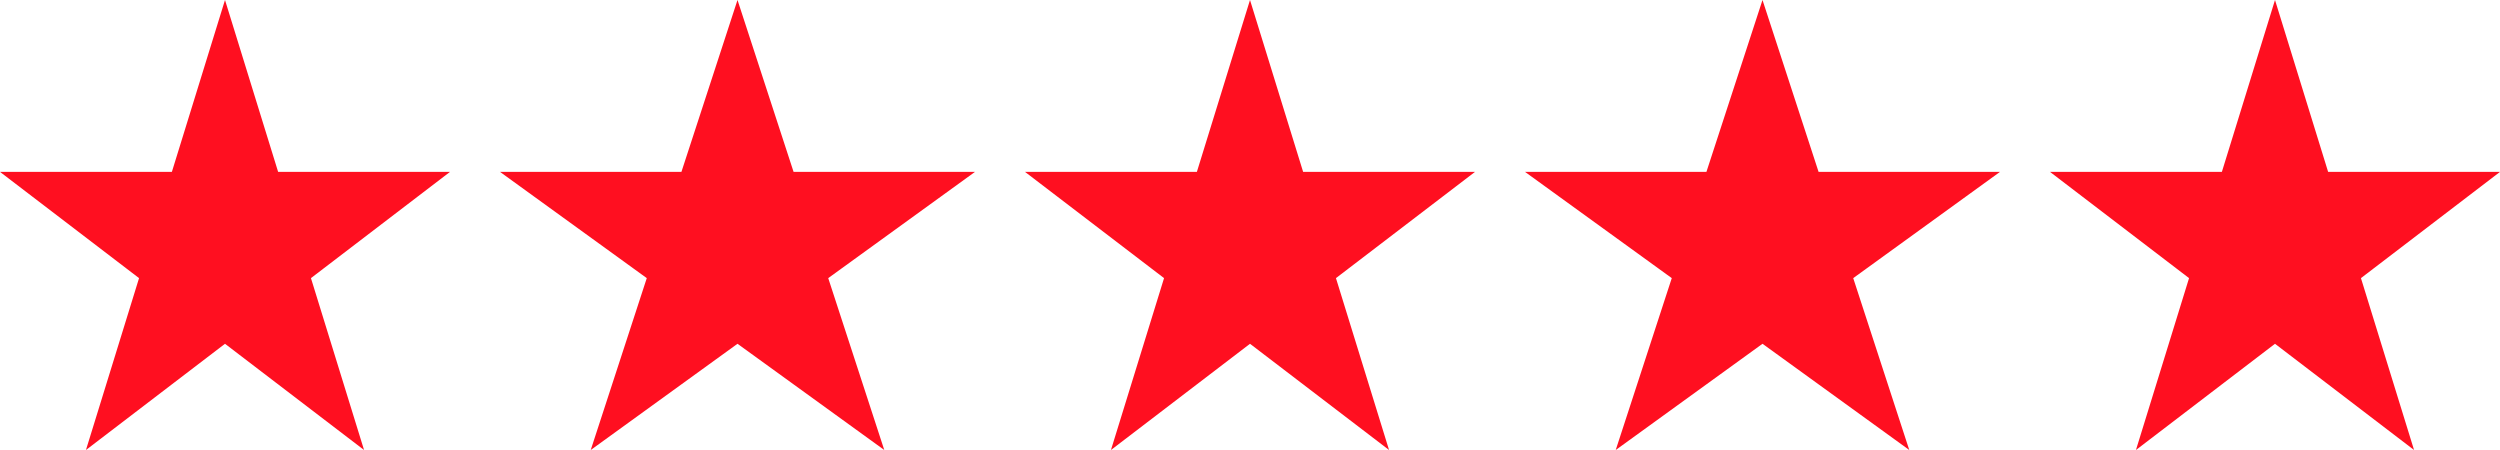
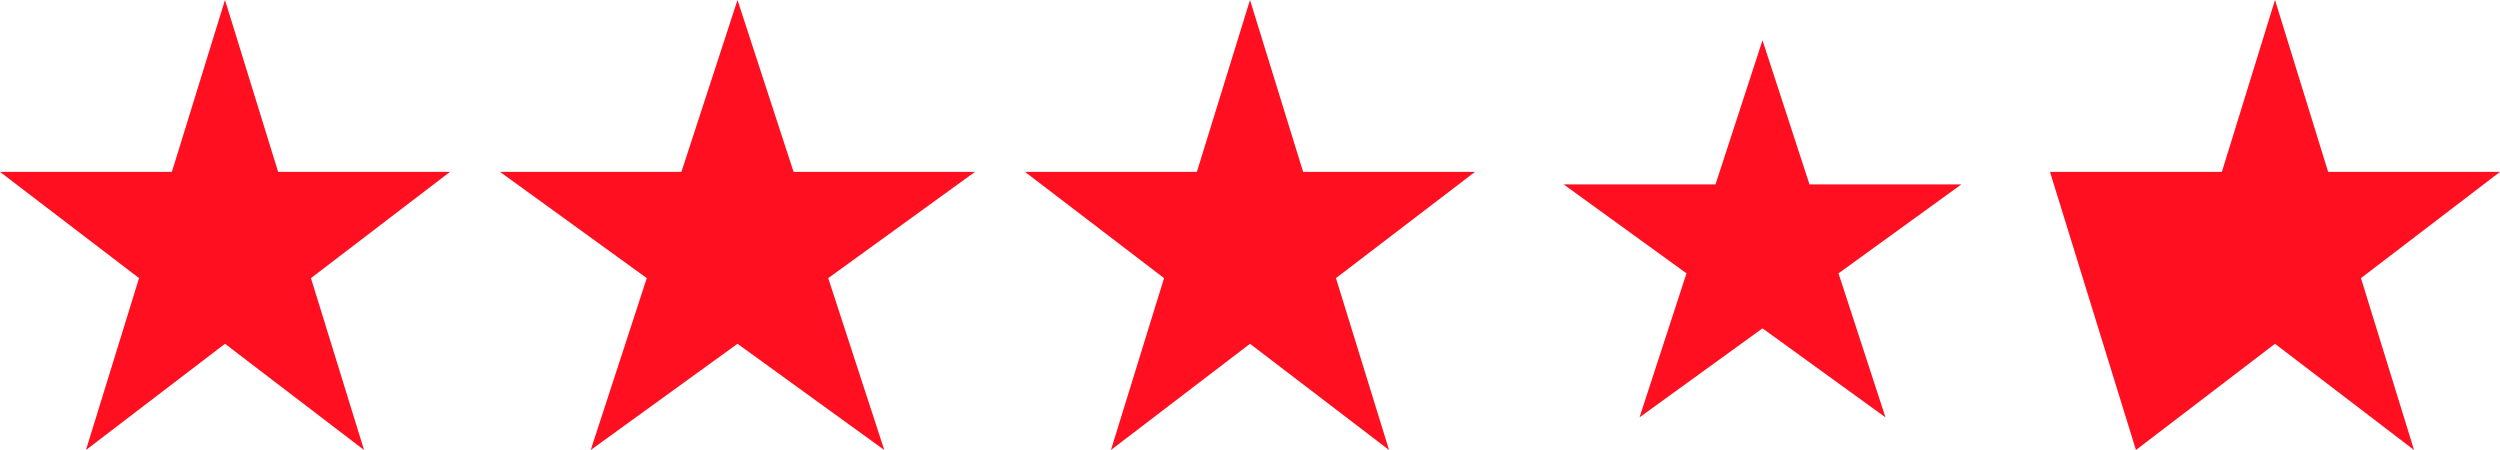
<svg xmlns="http://www.w3.org/2000/svg" width="100" height="18" viewBox="0 0 100 18">
  <g id="Group_1759" data-name="Group 1759" transform="translate(-232 -178)">
    <g id="Polygon_54" data-name="Polygon 54" transform="translate(232 178)" fill="#ff0f20">
      <path d="M 4.377 16.653 L 6.04 11.272 L 6.143 10.939 L 5.866 10.727 L 1.478 7.375 L 6.875 7.375 L 7.244 7.375 L 7.353 7.023 L 9 1.694 L 10.647 7.023 L 10.756 7.375 L 11.125 7.375 L 16.522 7.375 L 12.134 10.727 L 11.857 10.939 L 11.96 11.272 L 13.623 16.653 L 9.304 13.353 L 9 13.122 L 8.696 13.353 L 4.377 16.653 Z" stroke="none" />
      <path d="M 9 3.387 L 7.613 7.875 L 2.956 7.875 L 6.724 10.753 L 5.317 15.306 L 9 12.492 L 12.683 15.306 L 11.276 10.753 L 15.044 7.875 L 10.387 7.875 L 9 3.387 M 9 0 L 11.125 6.875 L 18 6.875 L 12.438 11.125 L 14.562 18 L 9 13.751 L 3.438 18 L 5.562 11.125 L 0 6.875 L 6.875 6.875 L 9 0 Z" stroke="none" fill="#ff0f20" />
    </g>
    <g id="Polygon_57" data-name="Polygon 57" transform="translate(273 178)" fill="#ff0f20">
      <path d="M 4.377 16.653 L 6.04 11.272 L 6.143 10.939 L 5.866 10.727 L 1.478 7.375 L 6.875 7.375 L 7.244 7.375 L 7.353 7.023 L 9 1.694 L 10.647 7.023 L 10.756 7.375 L 11.125 7.375 L 16.522 7.375 L 12.134 10.727 L 11.857 10.939 L 11.96 11.272 L 13.623 16.653 L 9.304 13.353 L 9 13.122 L 8.696 13.353 L 4.377 16.653 Z" stroke="none" />
      <path d="M 9 3.387 L 7.613 7.875 L 2.956 7.875 L 6.724 10.753 L 5.317 15.306 L 9 12.492 L 12.683 15.306 L 11.276 10.753 L 15.044 7.875 L 10.387 7.875 L 9 3.387 M 9 0 L 11.125 6.875 L 18 6.875 L 12.438 11.125 L 14.562 18 L 9 13.751 L 3.438 18 L 5.562 11.125 L 0 6.875 L 6.875 6.875 L 9 0 Z" stroke="none" fill="#ff0f20" />
    </g>
    <g id="Polygon_55" data-name="Polygon 55" transform="translate(252 178)" fill="#ff0f20">
      <path d="M 14.419 16.694 L 9.793 13.346 L 9.5 13.134 L 9.207 13.346 L 4.581 16.694 L 6.347 11.28 L 6.46 10.933 L 6.164 10.72 L 1.544 7.375 L 7.257 7.375 L 7.62 7.375 L 7.733 7.03 L 9.5 1.612 L 11.267 7.03 L 11.38 7.375 L 11.743 7.375 L 17.456 7.375 L 12.836 10.72 L 12.54 10.933 L 12.653 11.28 L 14.419 16.694 Z" stroke="none" />
      <path d="M 9.5 3.225 L 7.983 7.875 L 3.087 7.875 L 7.048 10.742 L 5.533 15.388 L 9.5 12.516 L 13.467 15.388 L 11.952 10.742 L 15.913 7.875 L 11.017 7.875 L 9.5 3.225 M 9.5 0 L 11.743 6.875 L 19 6.875 L 13.129 11.125 L 15.371 18 L 9.5 13.751 L 3.629 18 L 5.871 11.125 L 0 6.875 L 7.257 6.875 L 9.5 0 Z" stroke="none" fill="#ff0f20" />
    </g>
    <g id="Polygon_56" data-name="Polygon 56" transform="translate(293 178)" fill="#ff0f20">
      <path d="M 14.419 16.694 L 9.793 13.346 L 9.5 13.134 L 9.207 13.346 L 4.581 16.694 L 6.347 11.28 L 6.46 10.933 L 6.164 10.72 L 1.544 7.375 L 7.257 7.375 L 7.62 7.375 L 7.733 7.03 L 9.5 1.612 L 11.267 7.03 L 11.38 7.375 L 11.743 7.375 L 17.456 7.375 L 12.836 10.72 L 12.54 10.933 L 12.653 11.28 L 14.419 16.694 Z" stroke="none" />
-       <path d="M 9.5 3.225 L 7.983 7.875 L 3.087 7.875 L 7.048 10.742 L 5.533 15.388 L 9.5 12.516 L 13.467 15.388 L 11.952 10.742 L 15.913 7.875 L 11.017 7.875 L 9.5 3.225 M 9.5 0 L 11.743 6.875 L 19 6.875 L 13.129 11.125 L 15.371 18 L 9.5 13.751 L 3.629 18 L 5.871 11.125 L 0 6.875 L 7.257 6.875 L 9.5 0 Z" stroke="none" fill="#ff0f20" />
    </g>
    <g id="Polygon_58" data-name="Polygon 58" transform="translate(314 178)" fill="#ff0f20">
      <path d="M 4.377 16.653 L 6.04 11.272 L 6.143 10.939 L 5.866 10.727 L 1.478 7.375 L 6.875 7.375 L 7.244 7.375 L 7.353 7.023 L 9 1.694 L 10.647 7.023 L 10.756 7.375 L 11.125 7.375 L 16.522 7.375 L 12.134 10.727 L 11.857 10.939 L 11.96 11.272 L 13.623 16.653 L 9.304 13.353 L 9 13.122 L 8.696 13.353 L 4.377 16.653 Z" stroke="none" />
-       <path d="M 9 3.387 L 7.613 7.875 L 2.956 7.875 L 6.724 10.753 L 5.317 15.306 L 9 12.492 L 12.683 15.306 L 11.276 10.753 L 15.044 7.875 L 10.387 7.875 L 9 3.387 M 9 0 L 11.125 6.875 L 18 6.875 L 12.438 11.125 L 14.562 18 L 9 13.751 L 3.438 18 L 5.562 11.125 L 0 6.875 L 6.875 6.875 L 9 0 Z" stroke="none" fill="#ff0f20" />
+       <path d="M 9 3.387 L 7.613 7.875 L 2.956 7.875 L 6.724 10.753 L 5.317 15.306 L 9 12.492 L 12.683 15.306 L 11.276 10.753 L 15.044 7.875 L 10.387 7.875 L 9 3.387 M 9 0 L 11.125 6.875 L 18 6.875 L 12.438 11.125 L 14.562 18 L 9 13.751 L 3.438 18 L 0 6.875 L 6.875 6.875 L 9 0 Z" stroke="none" fill="#ff0f20" />
    </g>
  </g>
</svg>